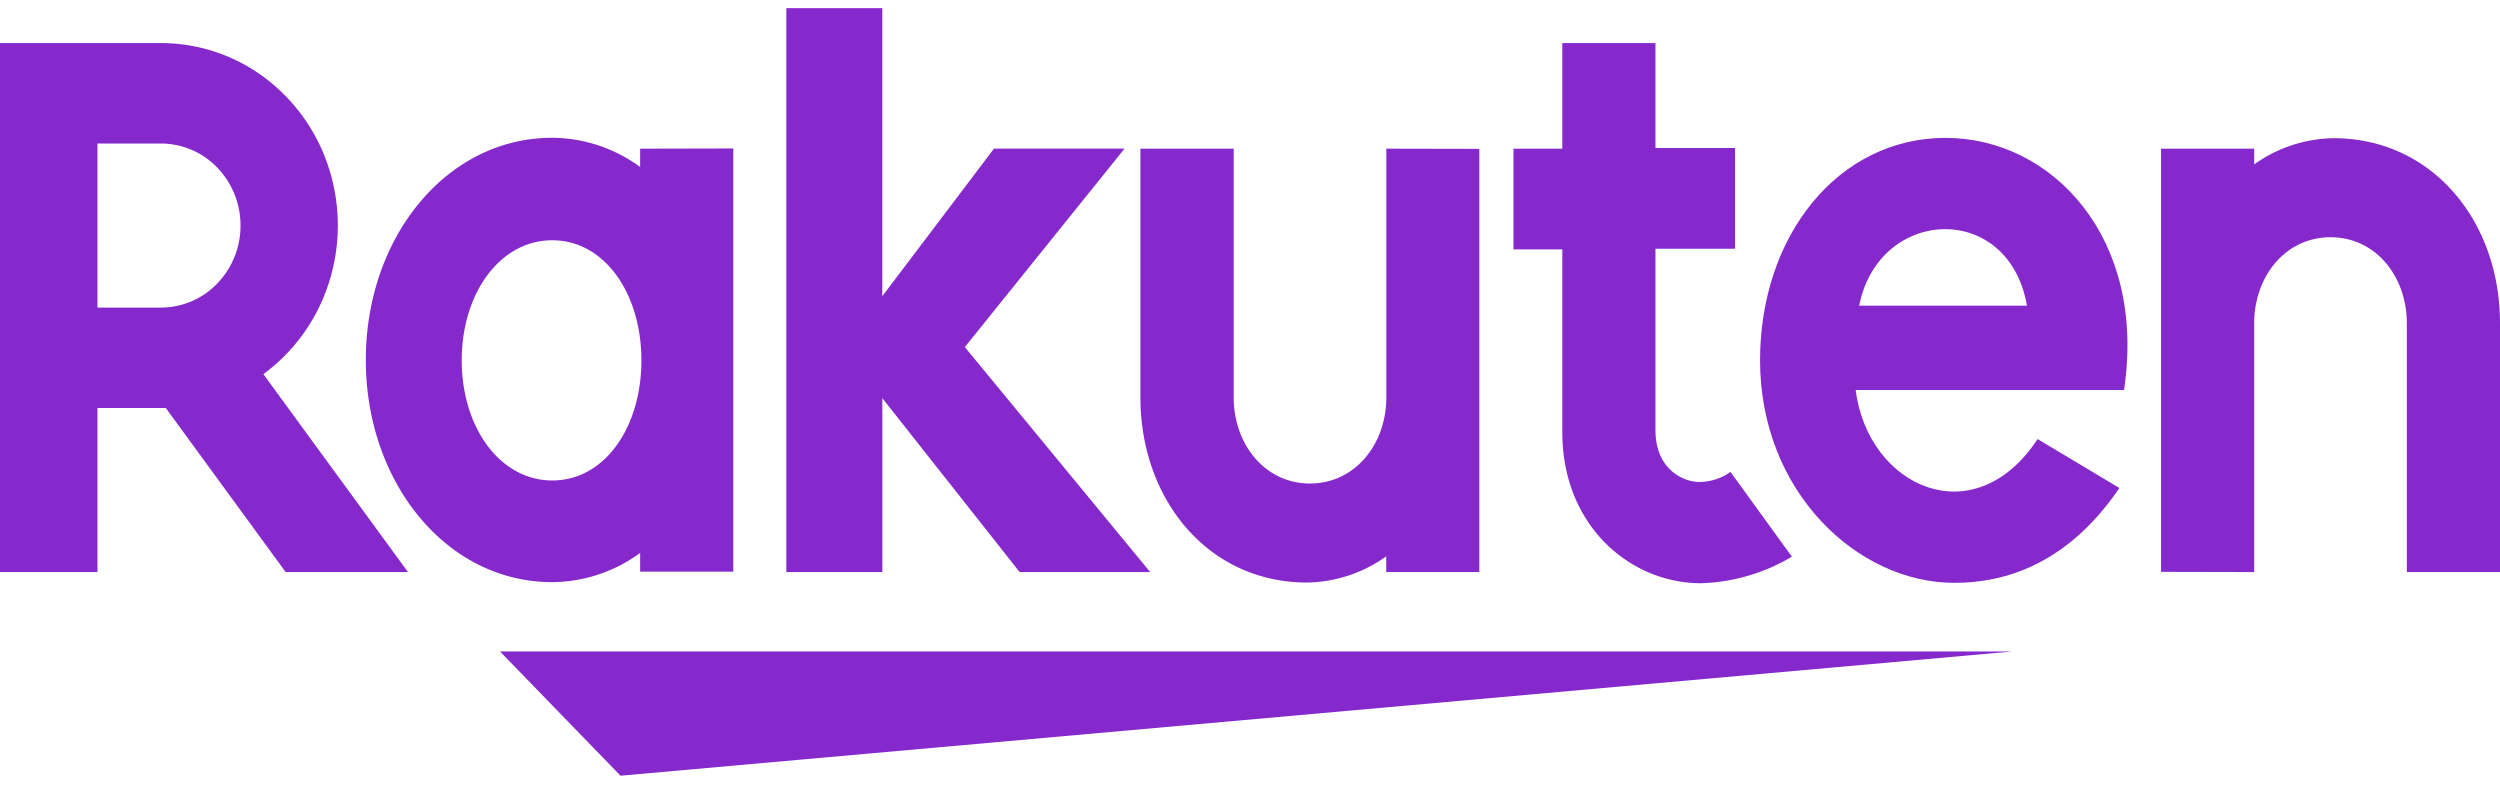
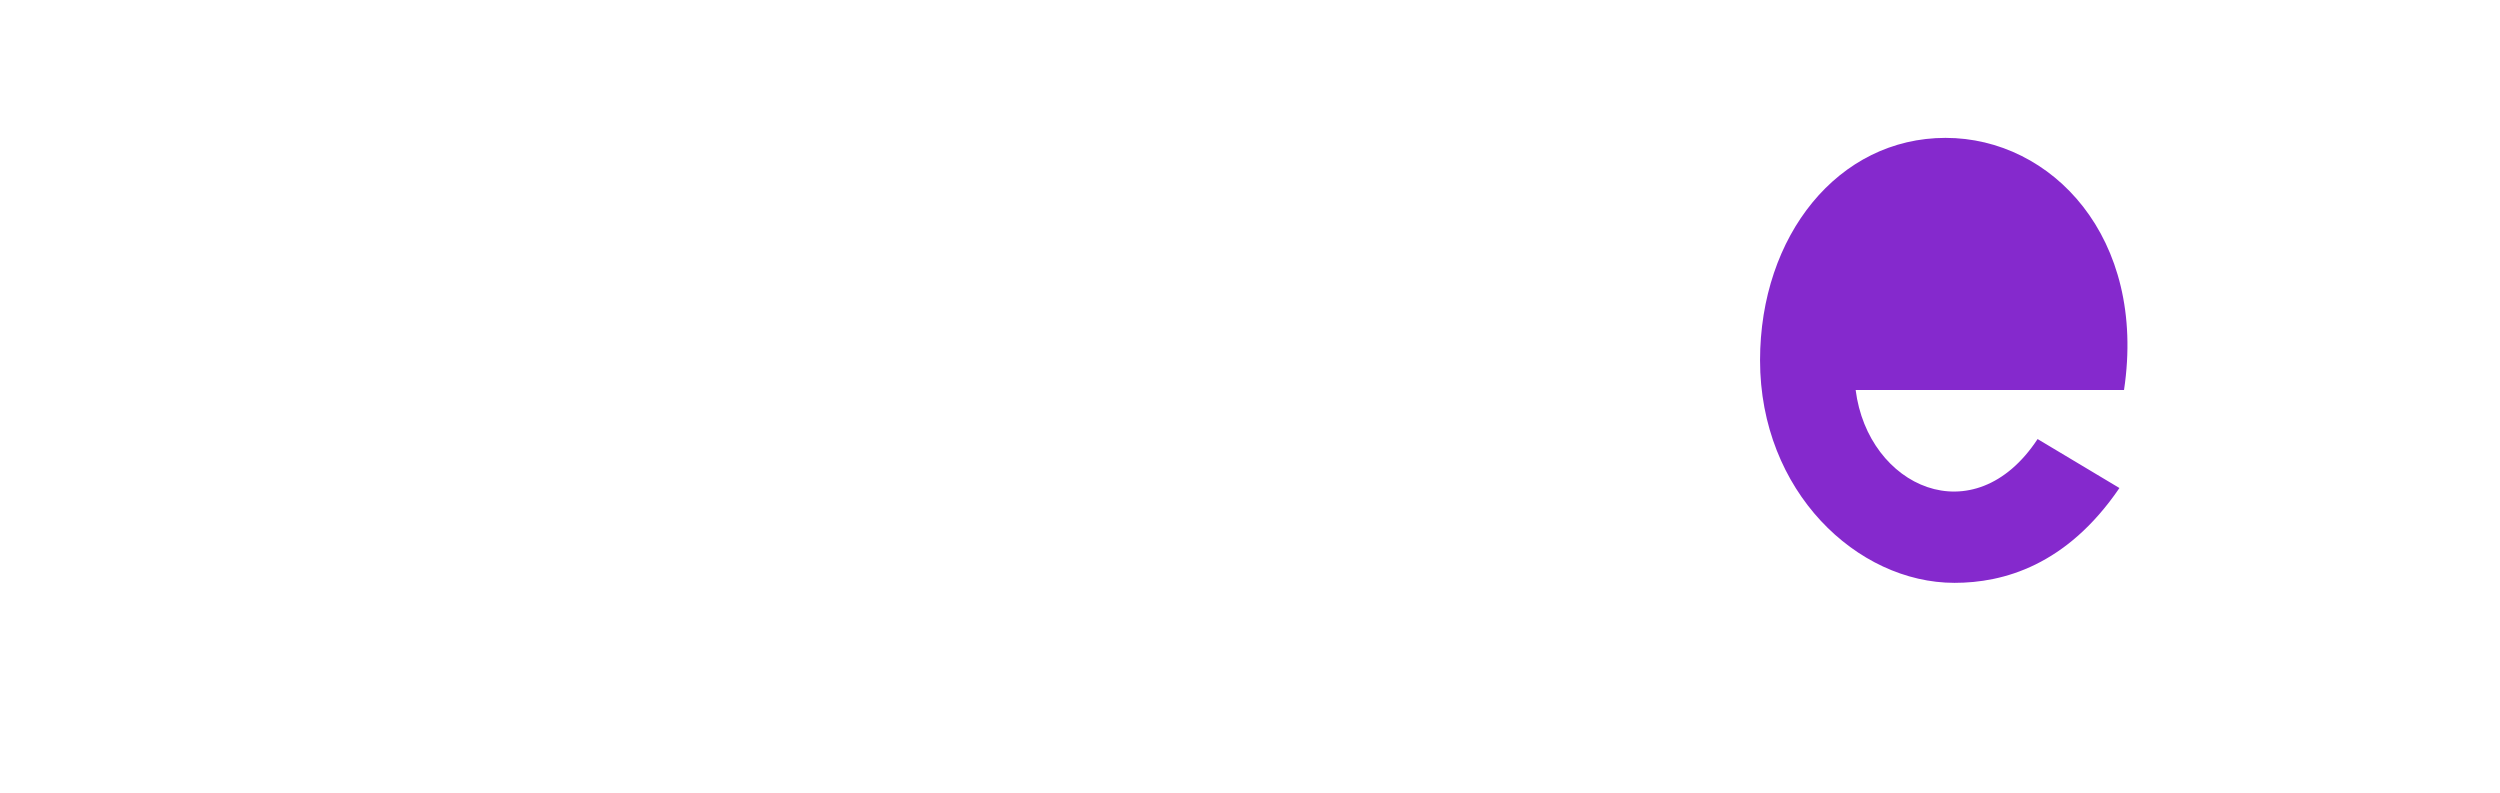
<svg xmlns="http://www.w3.org/2000/svg" viewBox="0 0 145 46" fill="#8529CD">
-   <path d="M116.725 37.785H29l6.99 7.206 80.735-7.206ZM37.128 8.623v1.063a8.702 8.702 0 0 0-5.098-1.695c-6.146 0-10.813 5.786-10.813 12.887 0 7.1 4.668 12.886 10.813 12.886a8.703 8.703 0 0 0 5.098-1.695v1.087h5.403V8.611l-5.403.012ZM32.03 27.867c-3.03 0-5.25-3.074-5.25-6.966 0-3.892 2.22-6.966 5.25-6.966s5.171 3.08 5.171 6.966c0 3.887-2.13 6.966-5.165 6.966h-.006ZM80.407 8.623v14.423c0 2.712-1.807 4.997-4.43 4.997-2.622 0-4.423-2.285-4.423-4.997V8.623h-5.41v14.423c0 5.92 3.926 10.742 9.664 10.742a8.12 8.12 0 0 0 4.593-1.52v.912H85.8V8.634l-5.392-.011Zm50.336 24.557V18.75c0-2.705 1.801-4.99 4.43-4.99 2.628 0 4.423 2.285 4.423 4.99v14.43H145V18.75c0-5.92-3.925-10.735-9.663-10.735a8.122 8.122 0 0 0-4.594 1.52v-.912h-5.403v24.545l5.403.012Z" />
-   <path d="M5.653 33.18v-9.515h3.965l6.95 9.515h7.096l-8.388-11.478a10.559 10.559 0 0 0 3.79-5.275c.689-2.128.704-4.427.043-6.565a10.57 10.57 0 0 0-3.72-5.328A10.041 10.041 0 0 0 9.34 2.498H0V33.18h5.653Zm0-24.855H9.34a4.54 4.54 0 0 1 3.26 1.393 4.835 4.835 0 0 1 1.35 3.364 4.835 4.835 0 0 1-1.35 3.363 4.54 4.54 0 0 1-3.26 1.394H5.653V8.325Zm94.714 19.046a3.153 3.153 0 0 1-1.807.584c-.883 0-2.543-.695-2.543-3.01v-10.52h4.616V8.583h-4.616V2.498h-5.403v6.125h-2.832v5.844h2.832v10.595c0 5.488 3.998 8.766 8.031 8.766a10.914 10.914 0 0 0 5.285-1.542l-3.563-4.915ZM55.961 20.13l9.266-11.513h-7.573l-6.48 8.561V.47h-5.567v32.71h5.568V23.093l7.964 10.087h7.572l-10.75-13.05Z" />
-   <path d="M112.845 7.997c-6.23 0-10.762 5.67-10.762 12.904 0 7.598 5.63 12.904 11.277 12.904 2.832 0 6.503-1.005 9.567-5.5l-4.746-2.84c-3.693 5.61-9.845 2.765-10.553-2.846h15.565c1.331-8.842-4.197-14.622-10.348-14.622Zm4.718 9.73h-9.731c1.139-5.75 8.678-6.077 9.731 0Z" />
+   <path d="M112.845 7.997c-6.23 0-10.762 5.67-10.762 12.904 0 7.598 5.63 12.904 11.277 12.904 2.832 0 6.503-1.005 9.567-5.5l-4.746-2.84c-3.693 5.61-9.845 2.765-10.553-2.846h15.565c1.331-8.842-4.197-14.622-10.348-14.622Zm4.718 9.73h-9.731Z" />
</svg>